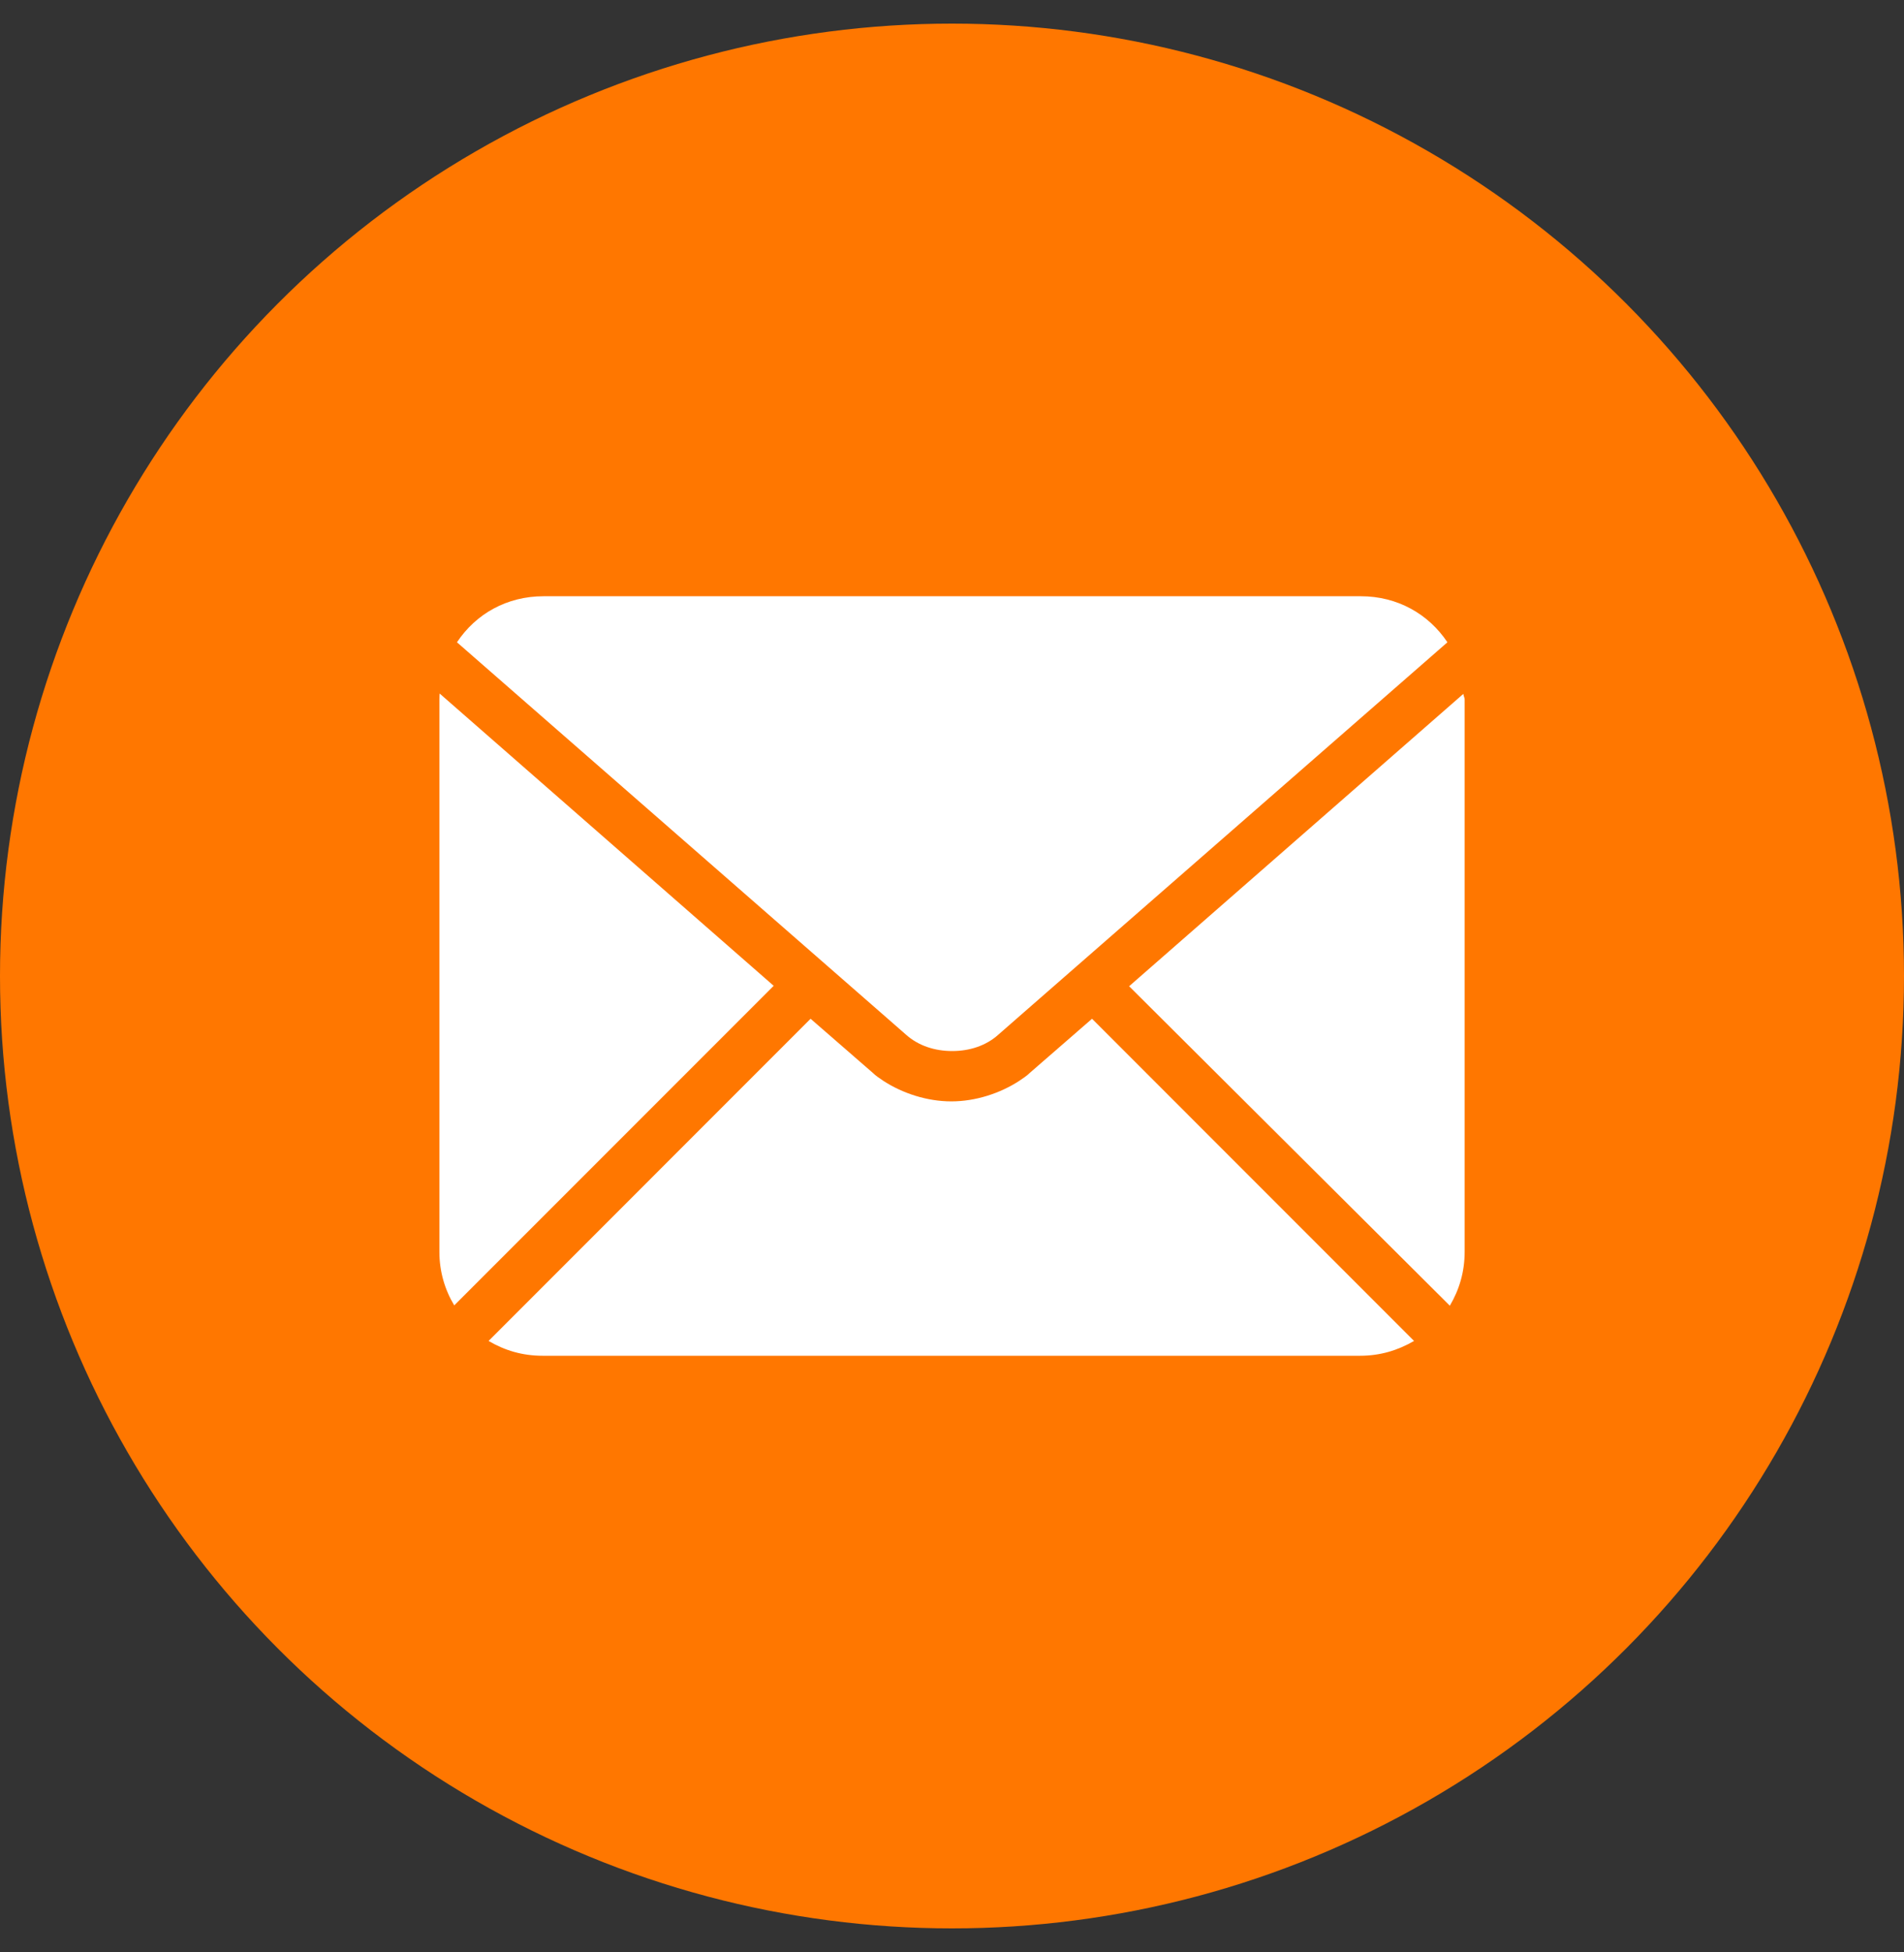
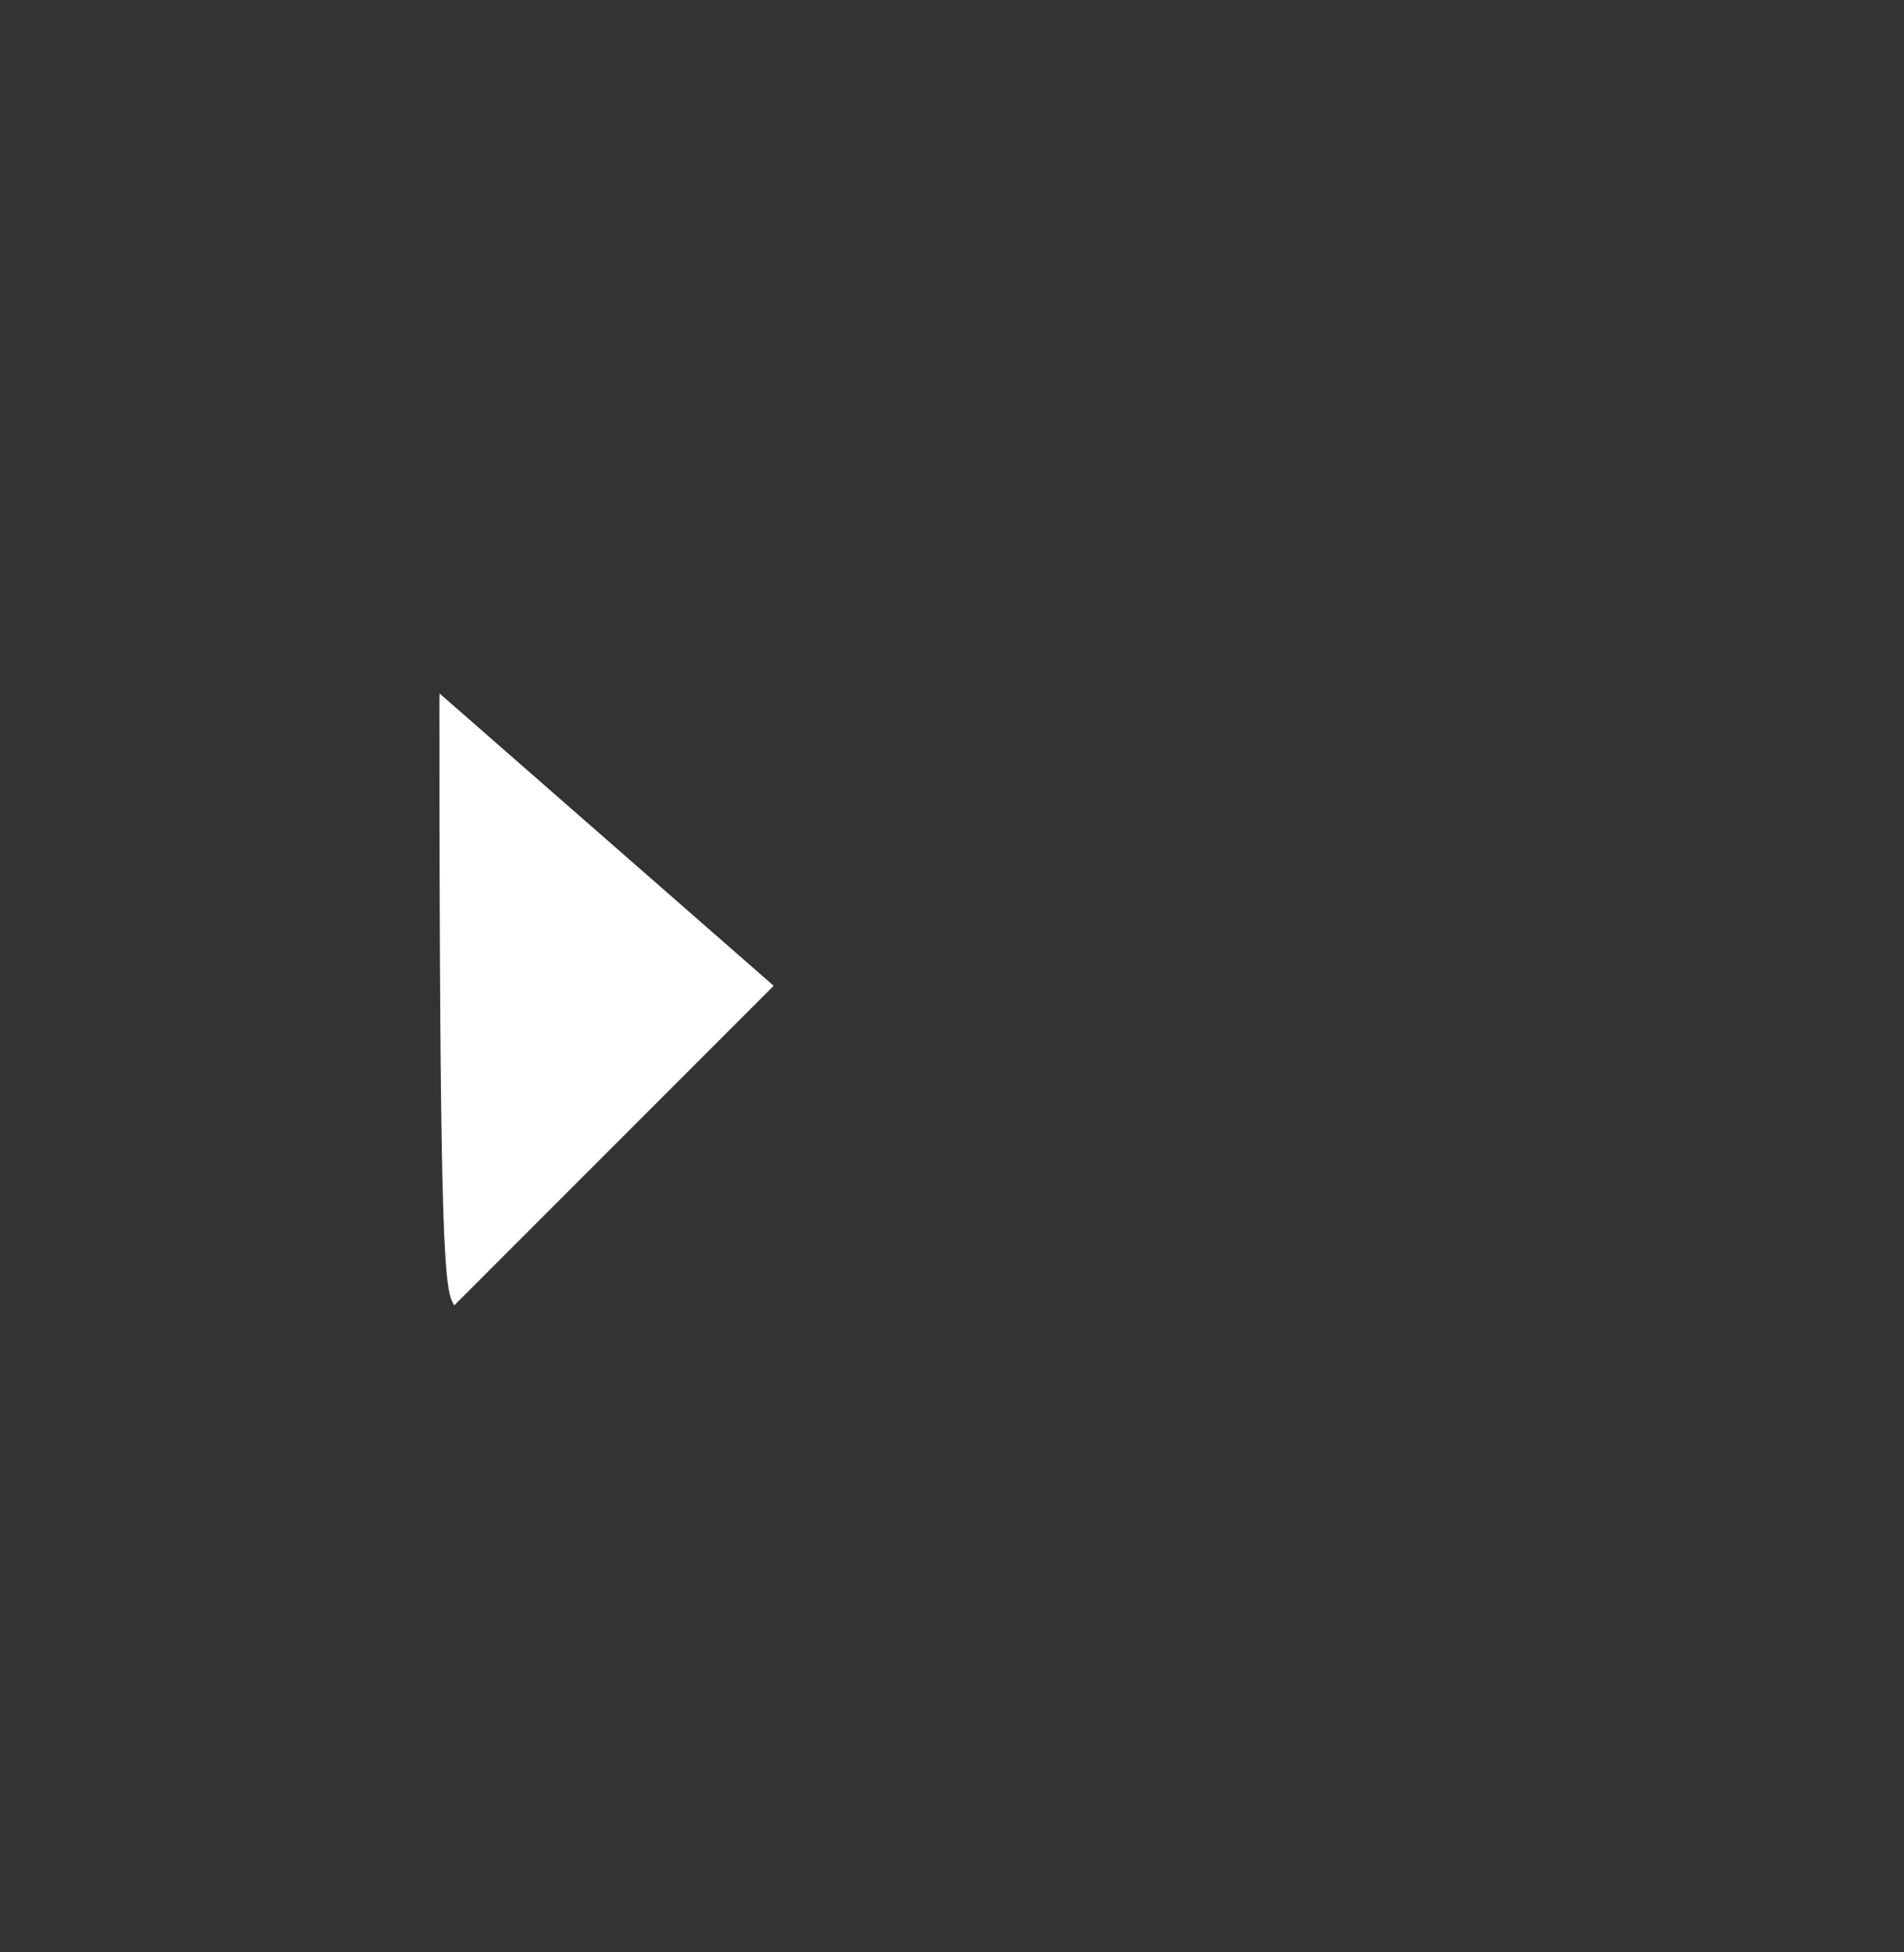
<svg xmlns="http://www.w3.org/2000/svg" width="40" height="41" viewBox="0 0 40 41" fill="none">
  <rect x="0" y="0" width="40" height="41" fill="#333333" stroke="none" />
-   <circle cx="20" cy="20.496" r="20" fill="#FF7700" />
-   <path d="M9.236 14.564C9.234 14.605 9.231 14.643 9.231 14.684V26.291C9.231 26.701 9.345 27.085 9.543 27.413L16.254 20.702L9.236 14.564Z" fill="white" />
-   <path d="M23.721 20.711L30.459 27.42C30.659 27.079 30.77 26.708 30.77 26.283V14.685C30.77 14.658 30.743 14.601 30.743 14.571L23.721 20.711Z" fill="white" />
-   <path d="M19.037 21.731C19.294 21.959 19.635 22.072 20.004 22.072C20.372 22.072 20.715 21.959 20.97 21.731L21.425 21.333L30.408 13.488C30.01 12.892 29.355 12.521 28.589 12.521H11.419C10.652 12.521 9.998 12.889 9.6 13.488L18.582 21.333L19.037 21.731Z" fill="white" />
-   <path d="M21.634 22.531C21.578 22.588 21.491 22.645 21.407 22.702C21.009 22.959 20.497 23.129 19.986 23.129C19.474 23.129 18.962 22.959 18.564 22.702C18.478 22.645 18.394 22.588 18.337 22.531L17.029 21.394L10.264 28.16C10.605 28.36 10.976 28.471 11.401 28.471H28.57C28.998 28.471 29.366 28.357 29.707 28.16L22.942 21.394L21.634 22.531Z" fill="white" />
+   <path d="M9.236 14.564C9.234 14.605 9.231 14.643 9.231 14.684C9.231 26.701 9.345 27.085 9.543 27.413L16.254 20.702L9.236 14.564Z" fill="white" />
</svg>